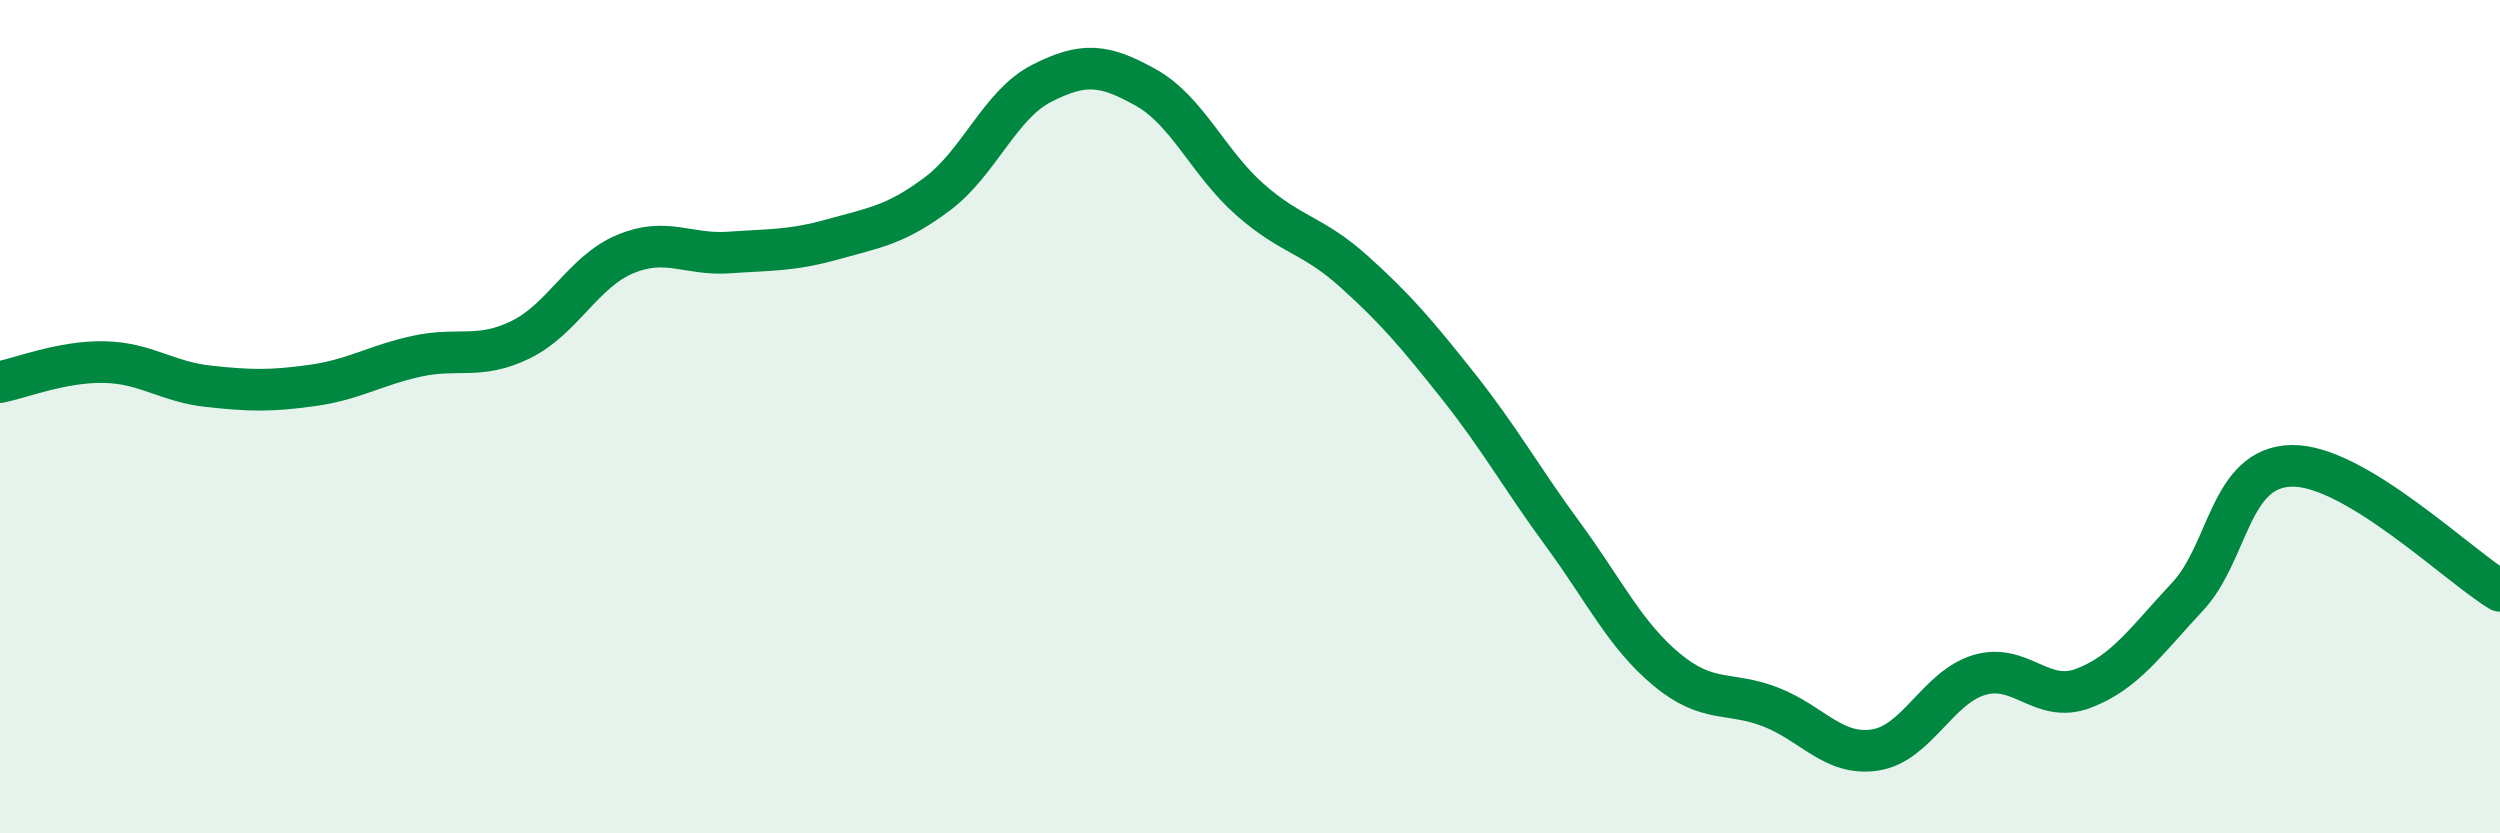
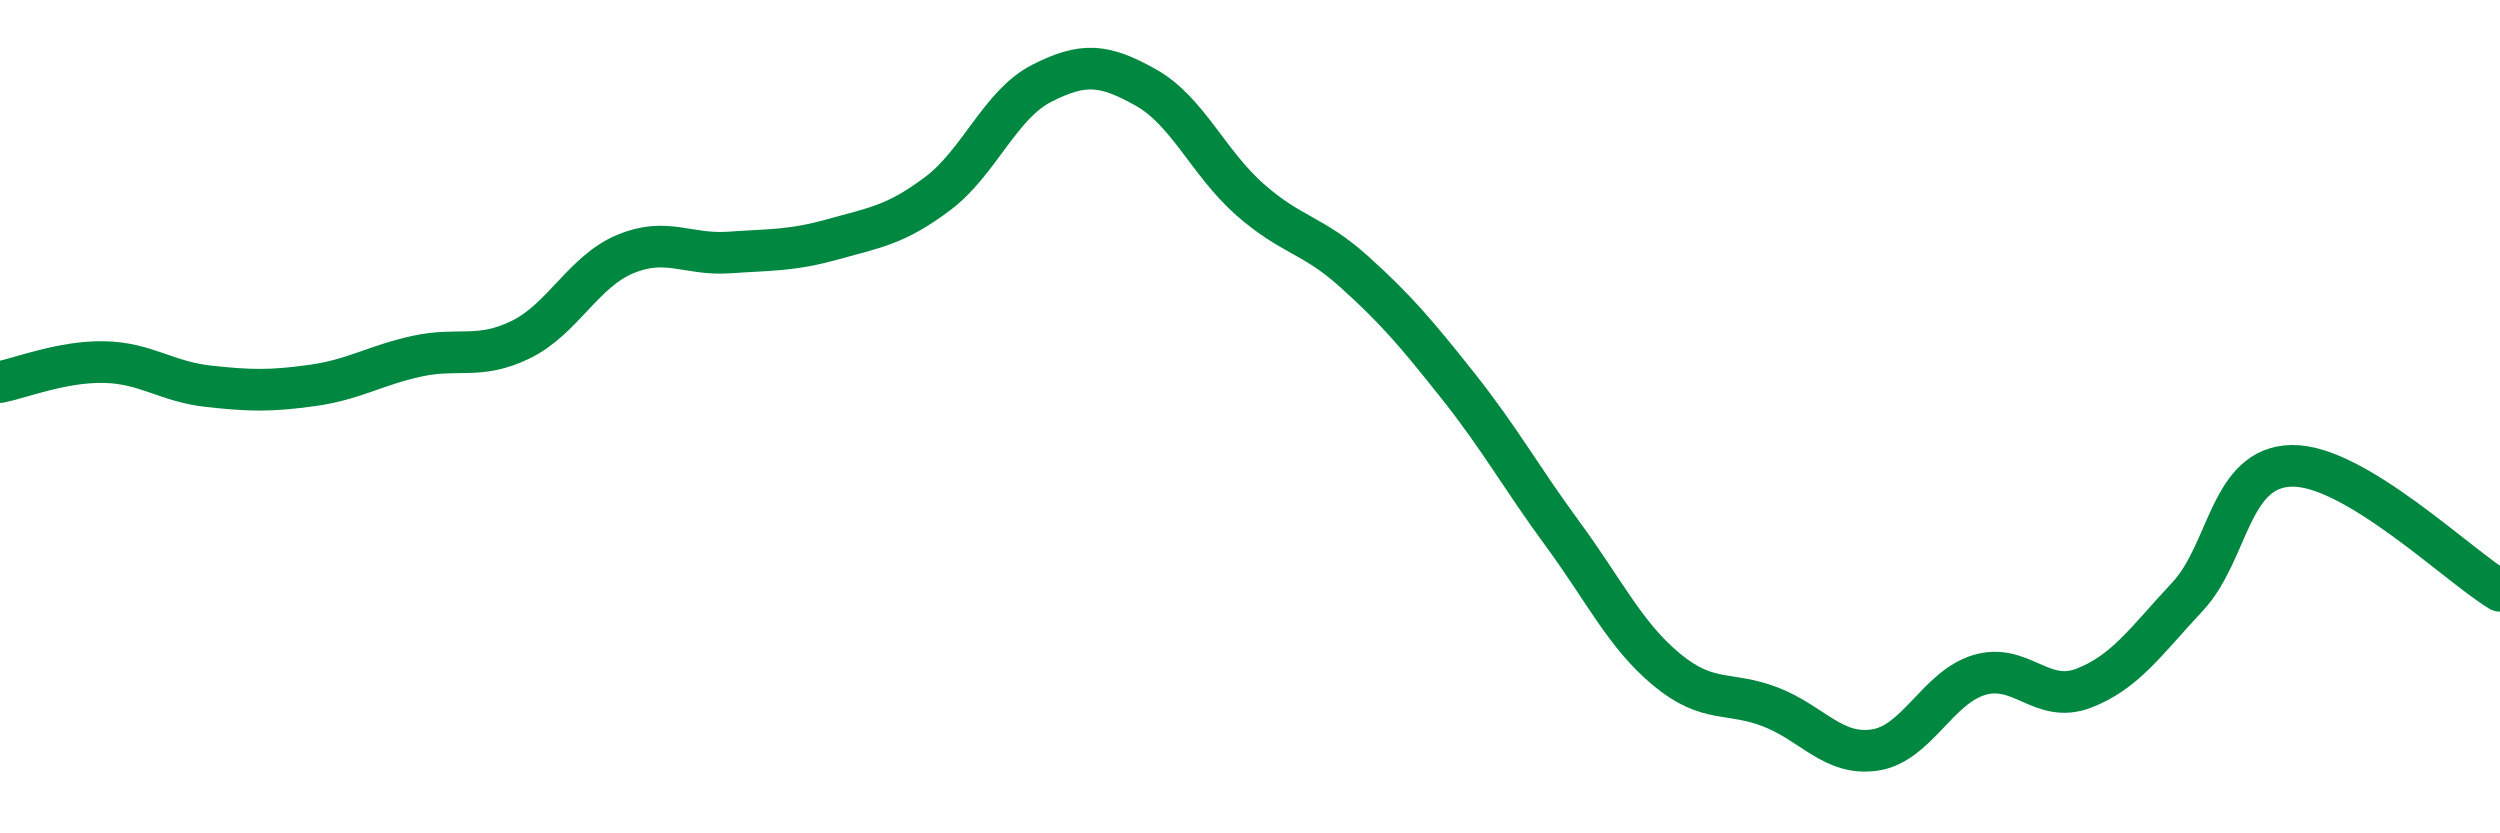
<svg xmlns="http://www.w3.org/2000/svg" width="60" height="20" viewBox="0 0 60 20">
-   <path d="M 0,9.17 C 0.5,9.07 1.5,8.67 2.5,8.69 C 3.5,8.71 4,9.16 5,9.27 C 6,9.38 6.5,9.39 7.5,9.25 C 8.5,9.11 9,8.77 10,8.55 C 11,8.33 11.5,8.64 12.5,8.15 C 13.5,7.66 14,6.52 15,6.1 C 16,5.68 16.5,6.13 17.5,6.06 C 18.5,5.99 19,6.02 20,5.74 C 21,5.46 21.5,5.4 22.5,4.65 C 23.5,3.9 24,2.51 25,2 C 26,1.49 26.5,1.54 27.5,2.1 C 28.5,2.66 29,3.91 30,4.79 C 31,5.67 31.5,5.62 32.5,6.52 C 33.5,7.42 34,8.01 35,9.27 C 36,10.53 36.5,11.45 37.5,12.81 C 38.5,14.17 39,15.24 40,16.07 C 41,16.9 41.5,16.58 42.5,16.97 C 43.5,17.36 44,18.15 45,18 C 46,17.85 46.5,16.5 47.5,16.2 C 48.5,15.9 49,16.9 50,16.52 C 51,16.14 51.5,15.39 52.5,14.32 C 53.5,13.25 53.5,11.21 55,11.18 C 56.5,11.15 59,13.58 60,14.18L60 20L0 20Z" fill="#008740" opacity="0.1" stroke-linecap="round" stroke-linejoin="round" />
  <path d="M 0,9.17 C 0.5,9.07 1.5,8.67 2.5,8.69 C 3.5,8.71 4,9.16 5,9.27 C 6,9.38 6.5,9.39 7.5,9.25 C 8.5,9.11 9,8.77 10,8.55 C 11,8.33 11.5,8.64 12.5,8.15 C 13.5,7.66 14,6.52 15,6.1 C 16,5.68 16.5,6.13 17.5,6.06 C 18.5,5.99 19,6.02 20,5.74 C 21,5.46 21.5,5.4 22.5,4.65 C 23.5,3.9 24,2.51 25,2 C 26,1.49 26.5,1.54 27.5,2.1 C 28.5,2.66 29,3.91 30,4.79 C 31,5.67 31.5,5.62 32.5,6.52 C 33.5,7.42 34,8.01 35,9.27 C 36,10.53 36.5,11.45 37.5,12.81 C 38.5,14.17 39,15.24 40,16.07 C 41,16.9 41.5,16.58 42.5,16.97 C 43.5,17.36 44,18.15 45,18 C 46,17.85 46.5,16.5 47.5,16.2 C 48.5,15.9 49,16.9 50,16.52 C 51,16.14 51.5,15.39 52.5,14.32 C 53.5,13.25 53.5,11.21 55,11.18 C 56.5,11.15 59,13.58 60,14.18" stroke="#008740" stroke-width="1" fill="none" stroke-linecap="round" stroke-linejoin="round" />
</svg>